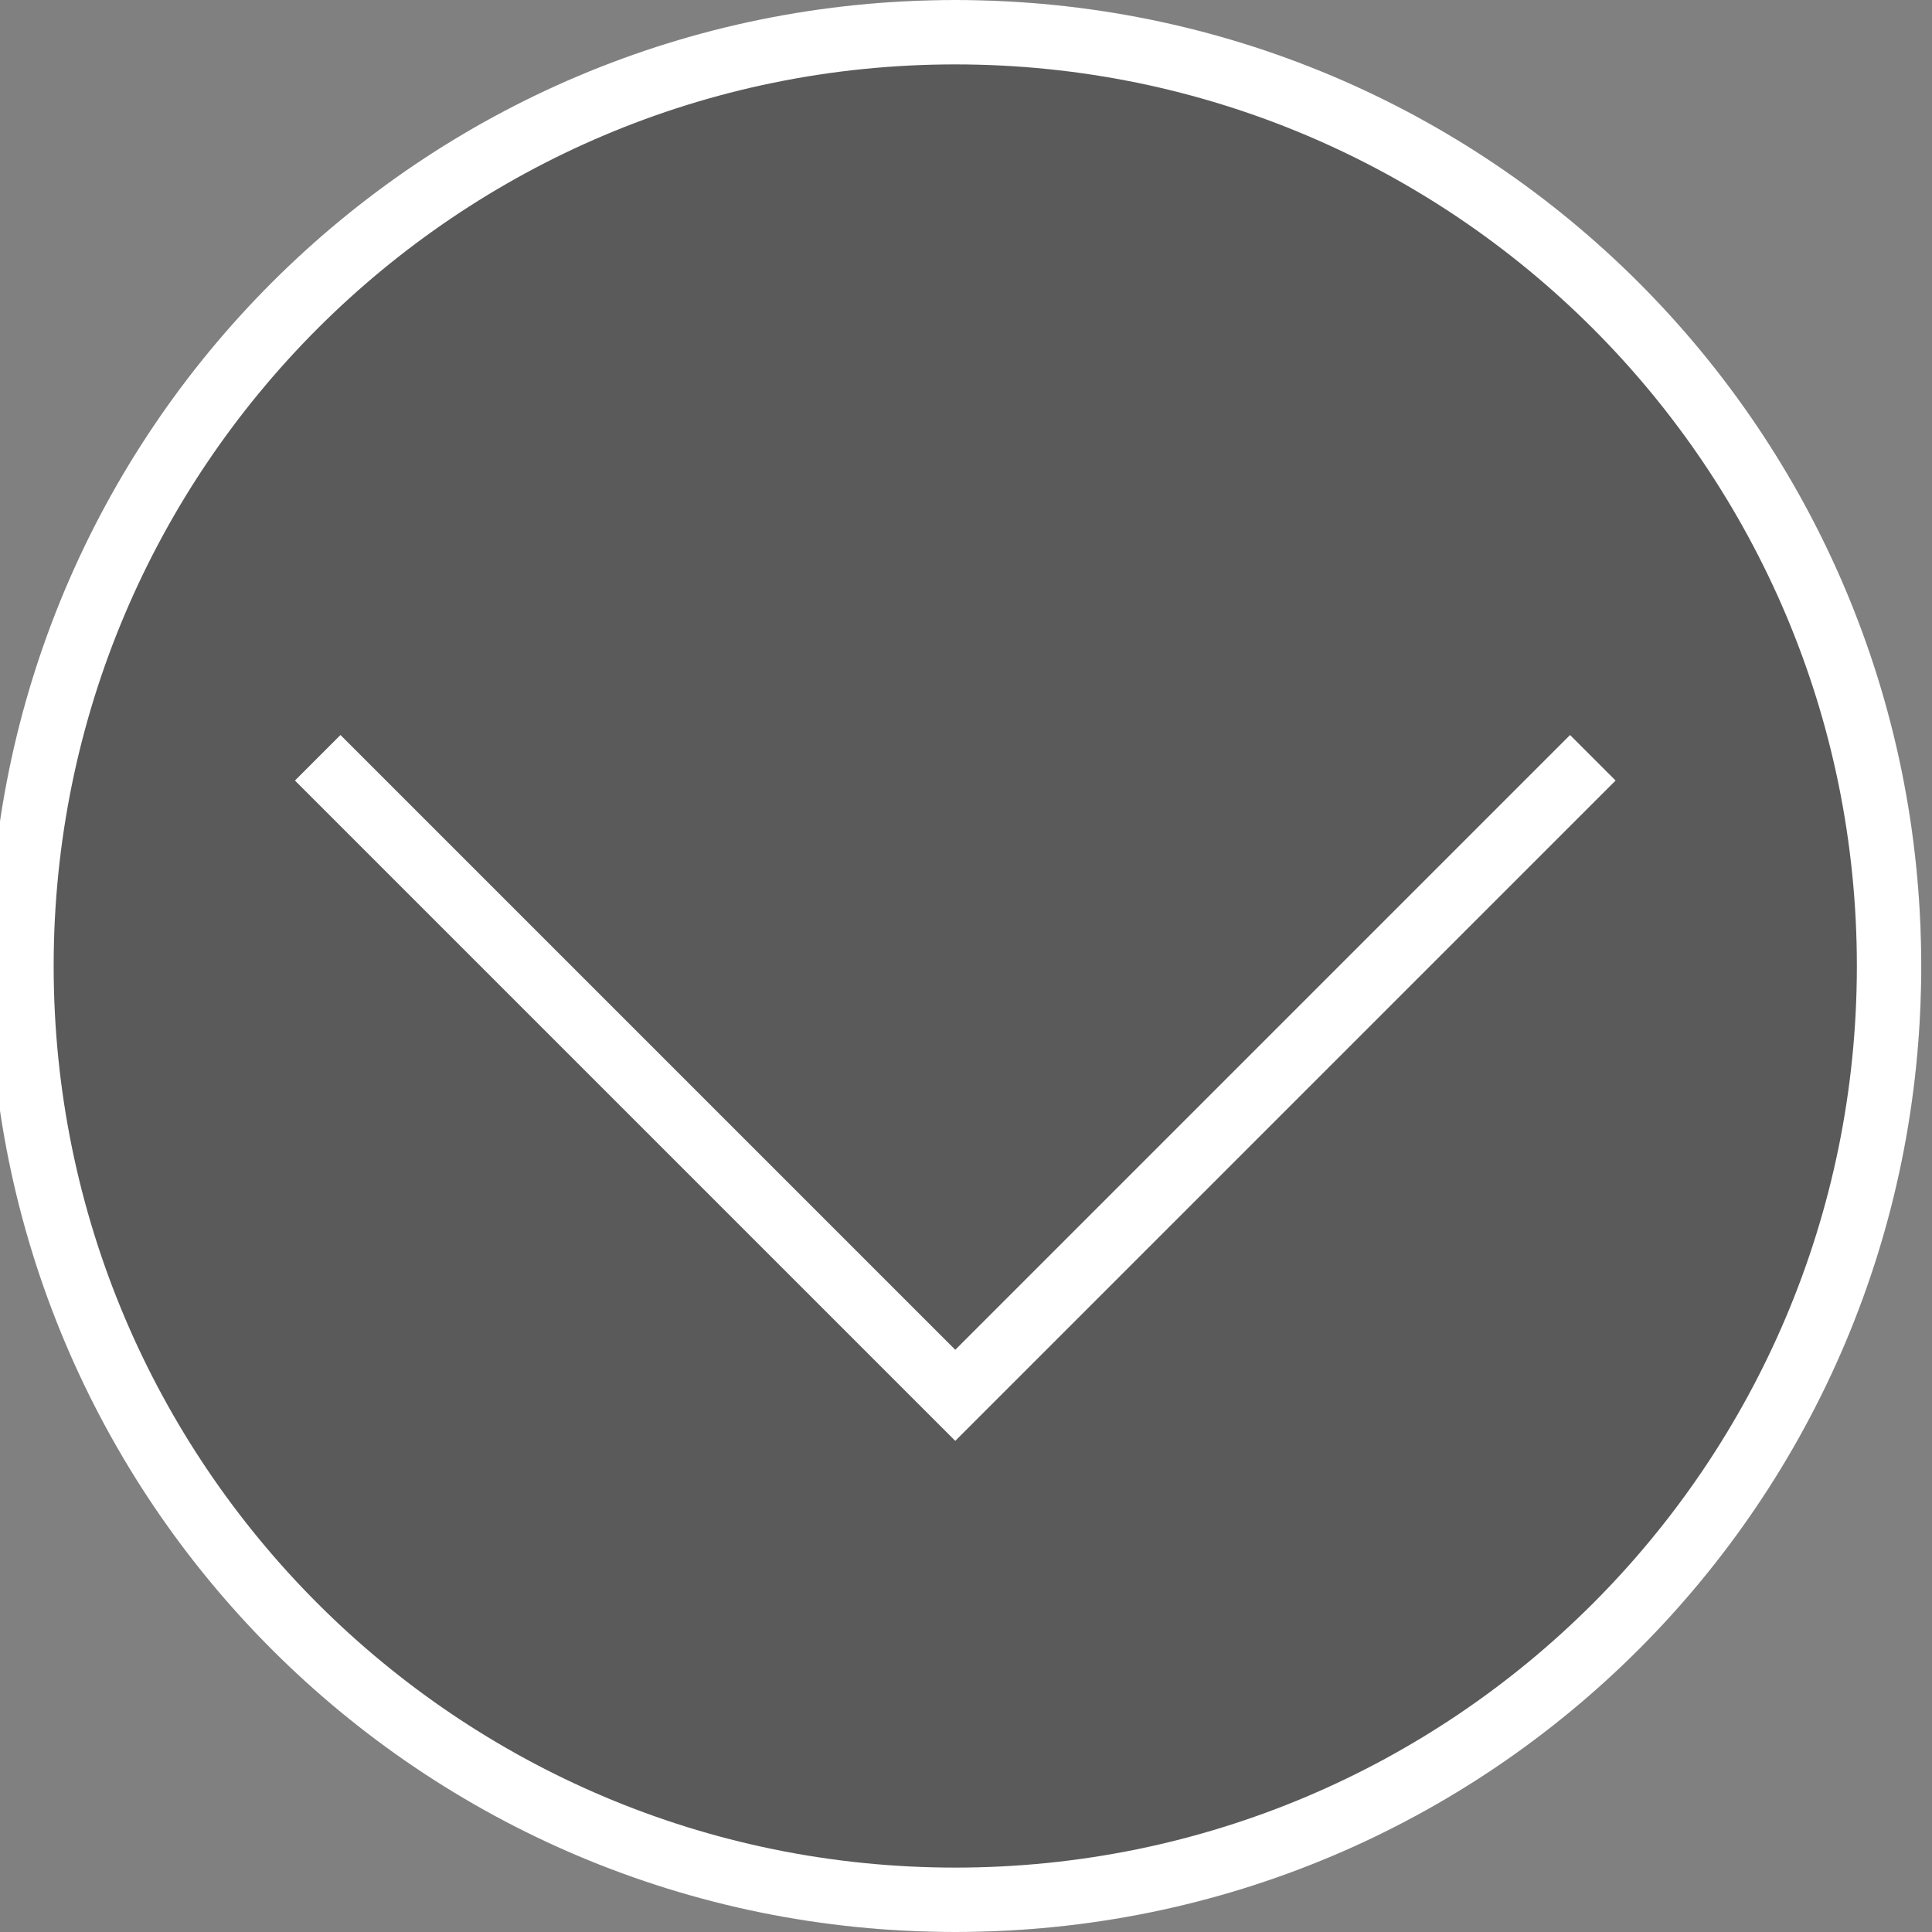
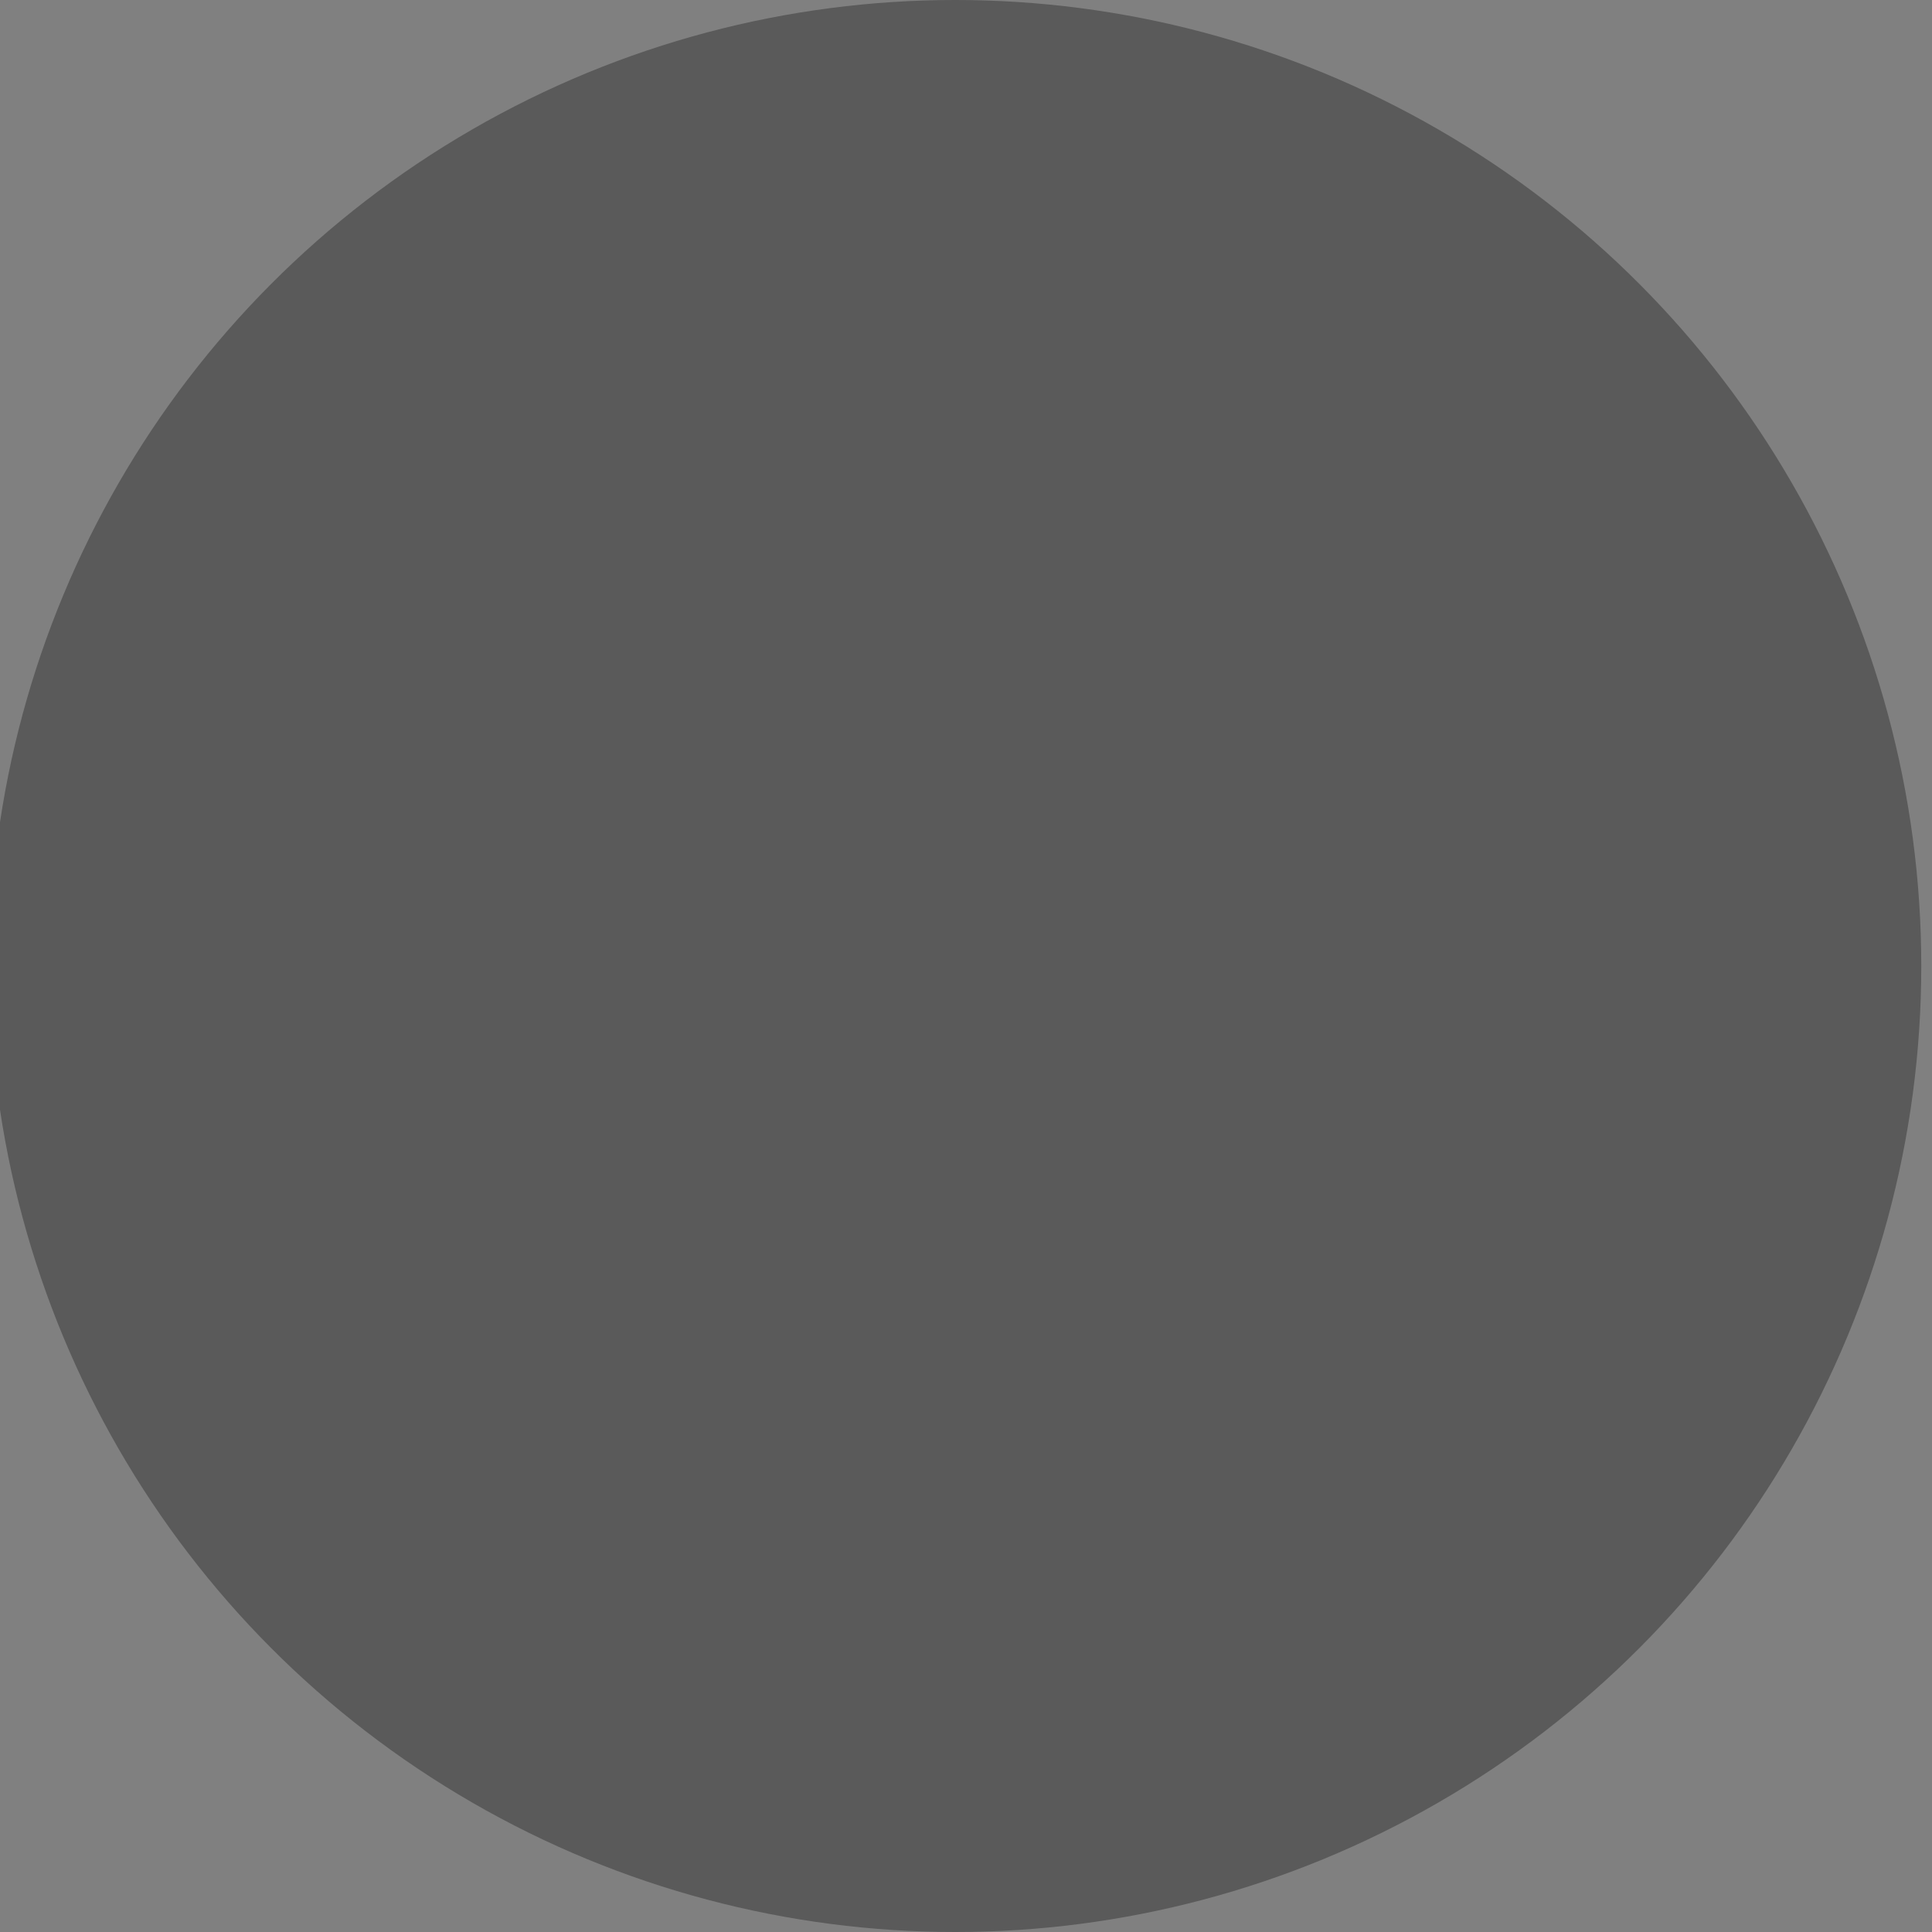
<svg xmlns="http://www.w3.org/2000/svg" version="1.1" id="レイヤー_1" x="0px" y="0px" viewBox="0 0 90 90" style="enable-background:new 0 0 90 90;" xml:space="preserve">
  <rect x="0" y="0" width="90" height="90" fill="#808080" stroke="none" />
  <style type="text/css">
	.st0{opacity:0.3;}
	.st1{fill:#FFFFFF;}
	.st2{fill:none;stroke:#FFFFFF;stroke-width:3;stroke-miterlimit:10;}
</style>
  <g class="st0">
    <circle cx="44.5" cy="45" r="45" />
  </g>
  <g>
-     <path class="st1" d="M44.5,3c23.2,0,42,18.8,42,42s-18.8,42-42,42s-42-18.8-42-42S21.3,3,44.5,3 M44.5,0c-24.9,0-45,20.1-45,45   s20.1,45,45,45s45-20.1,45-45S69.4,0,44.5,0L44.5,0z" />
-   </g>
-   <polyline class="st2" points="74.2,35.3 44.5,65 14.8,35.3 " />
+     </g>
</svg>